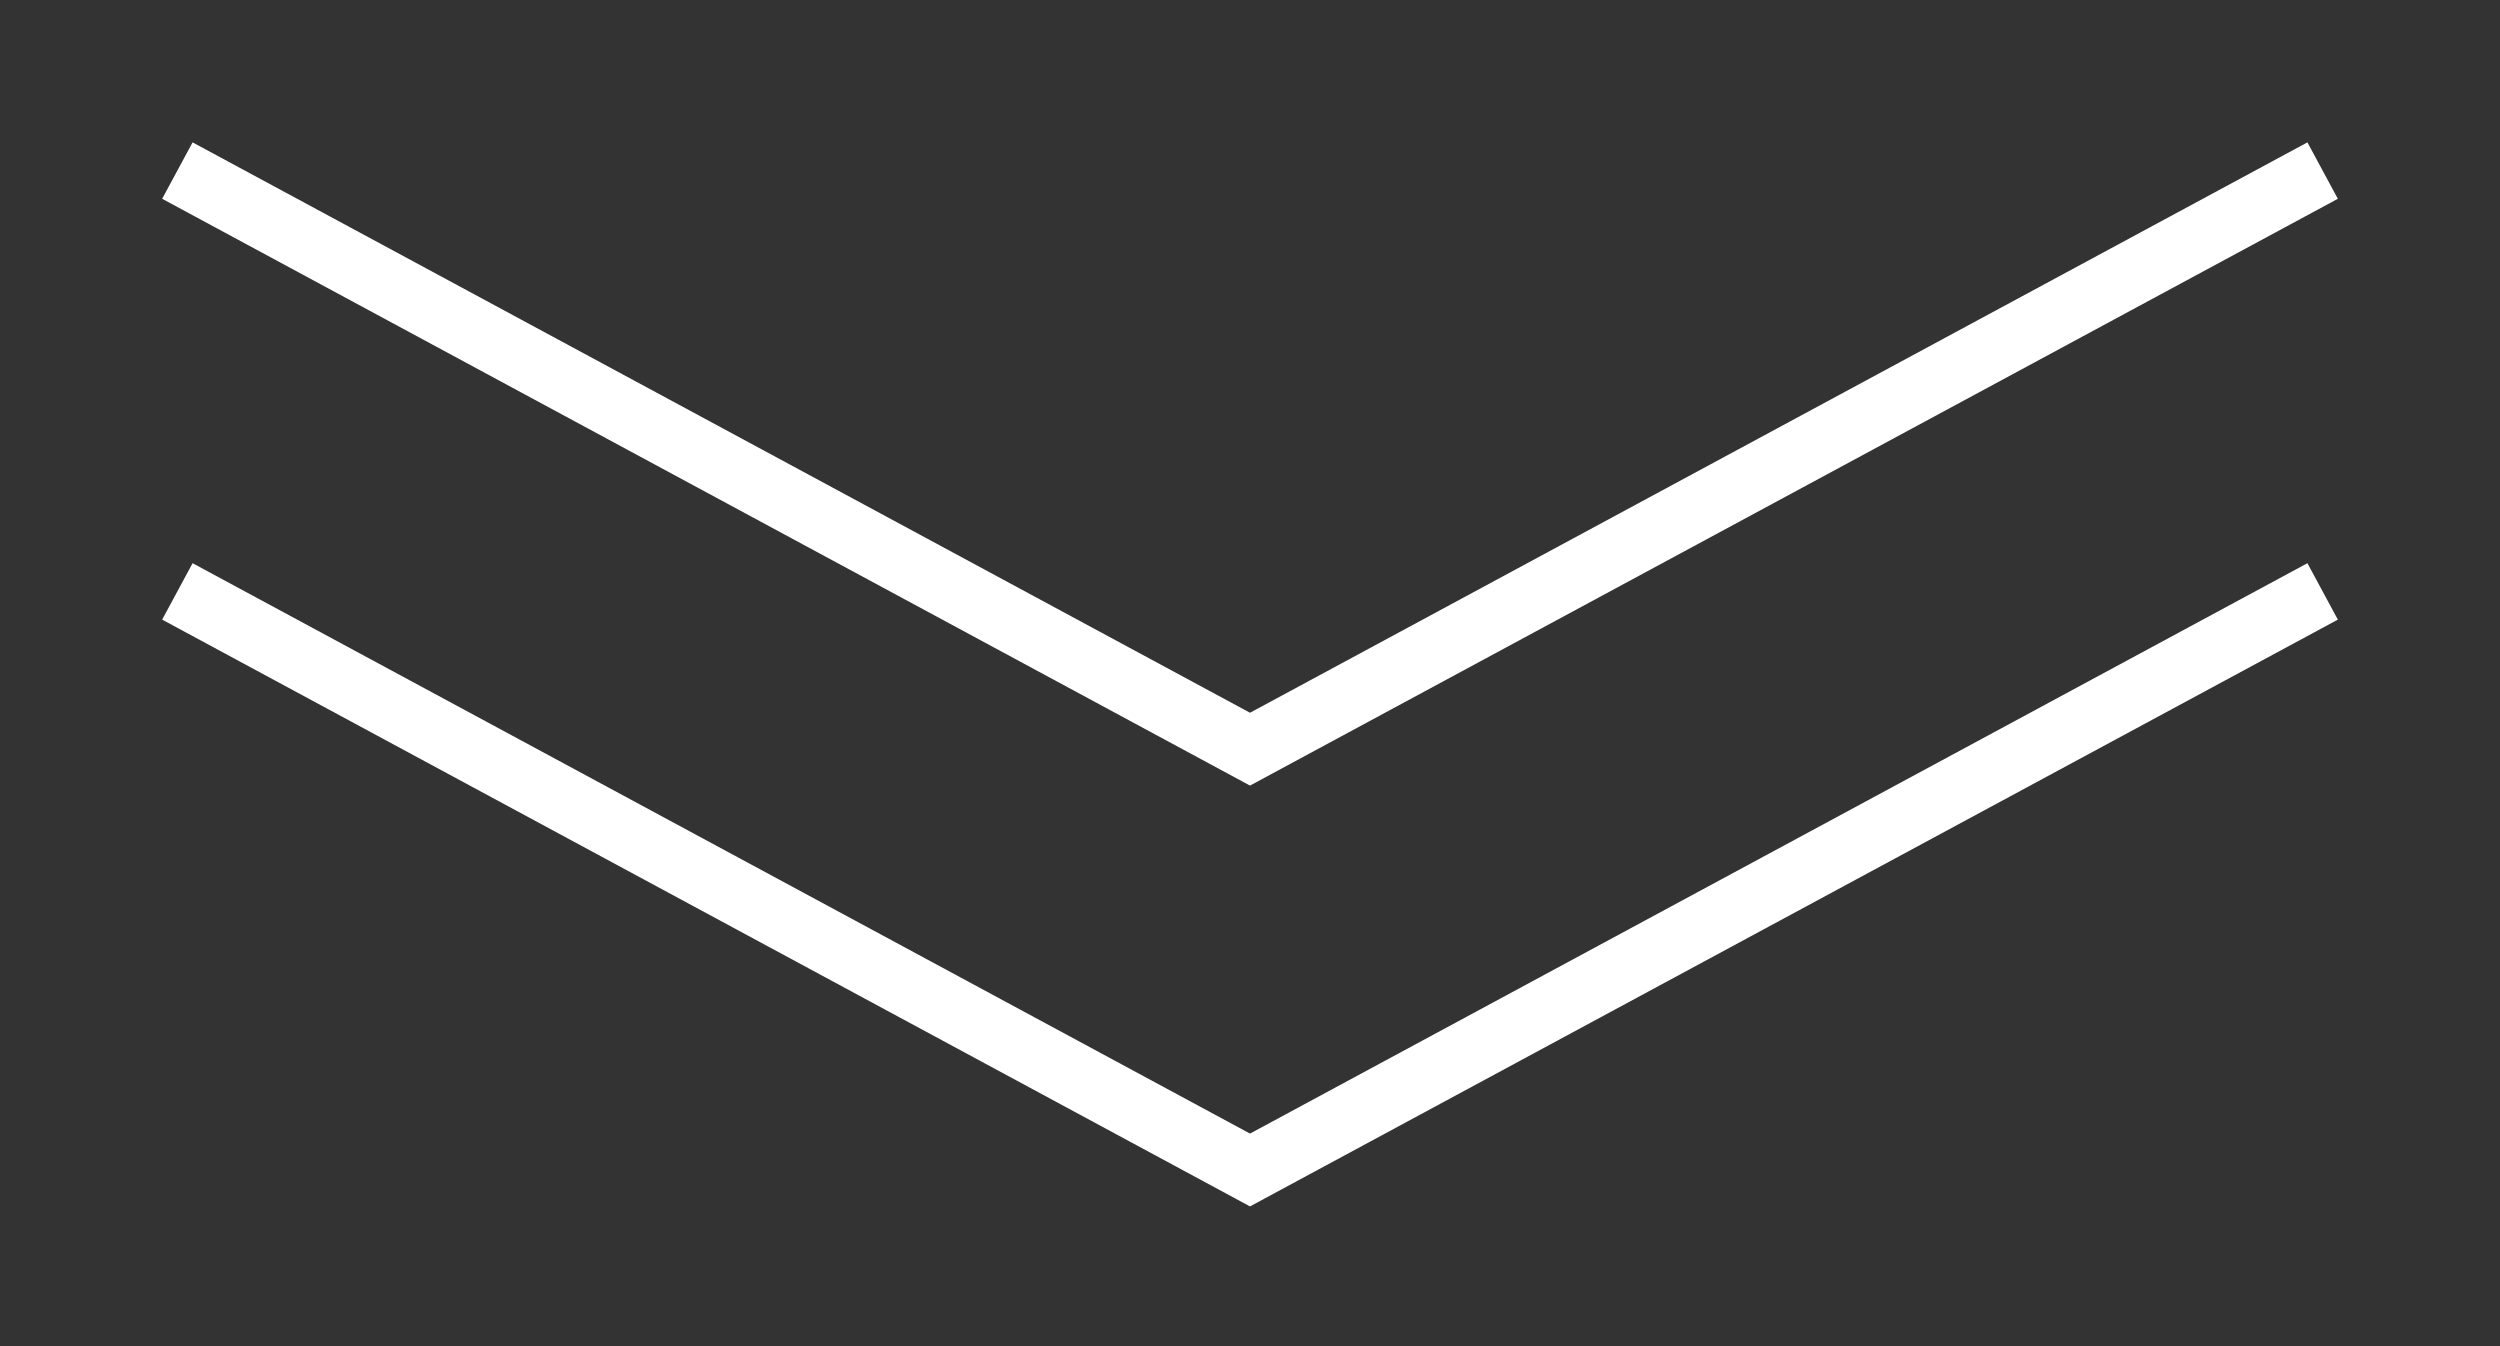
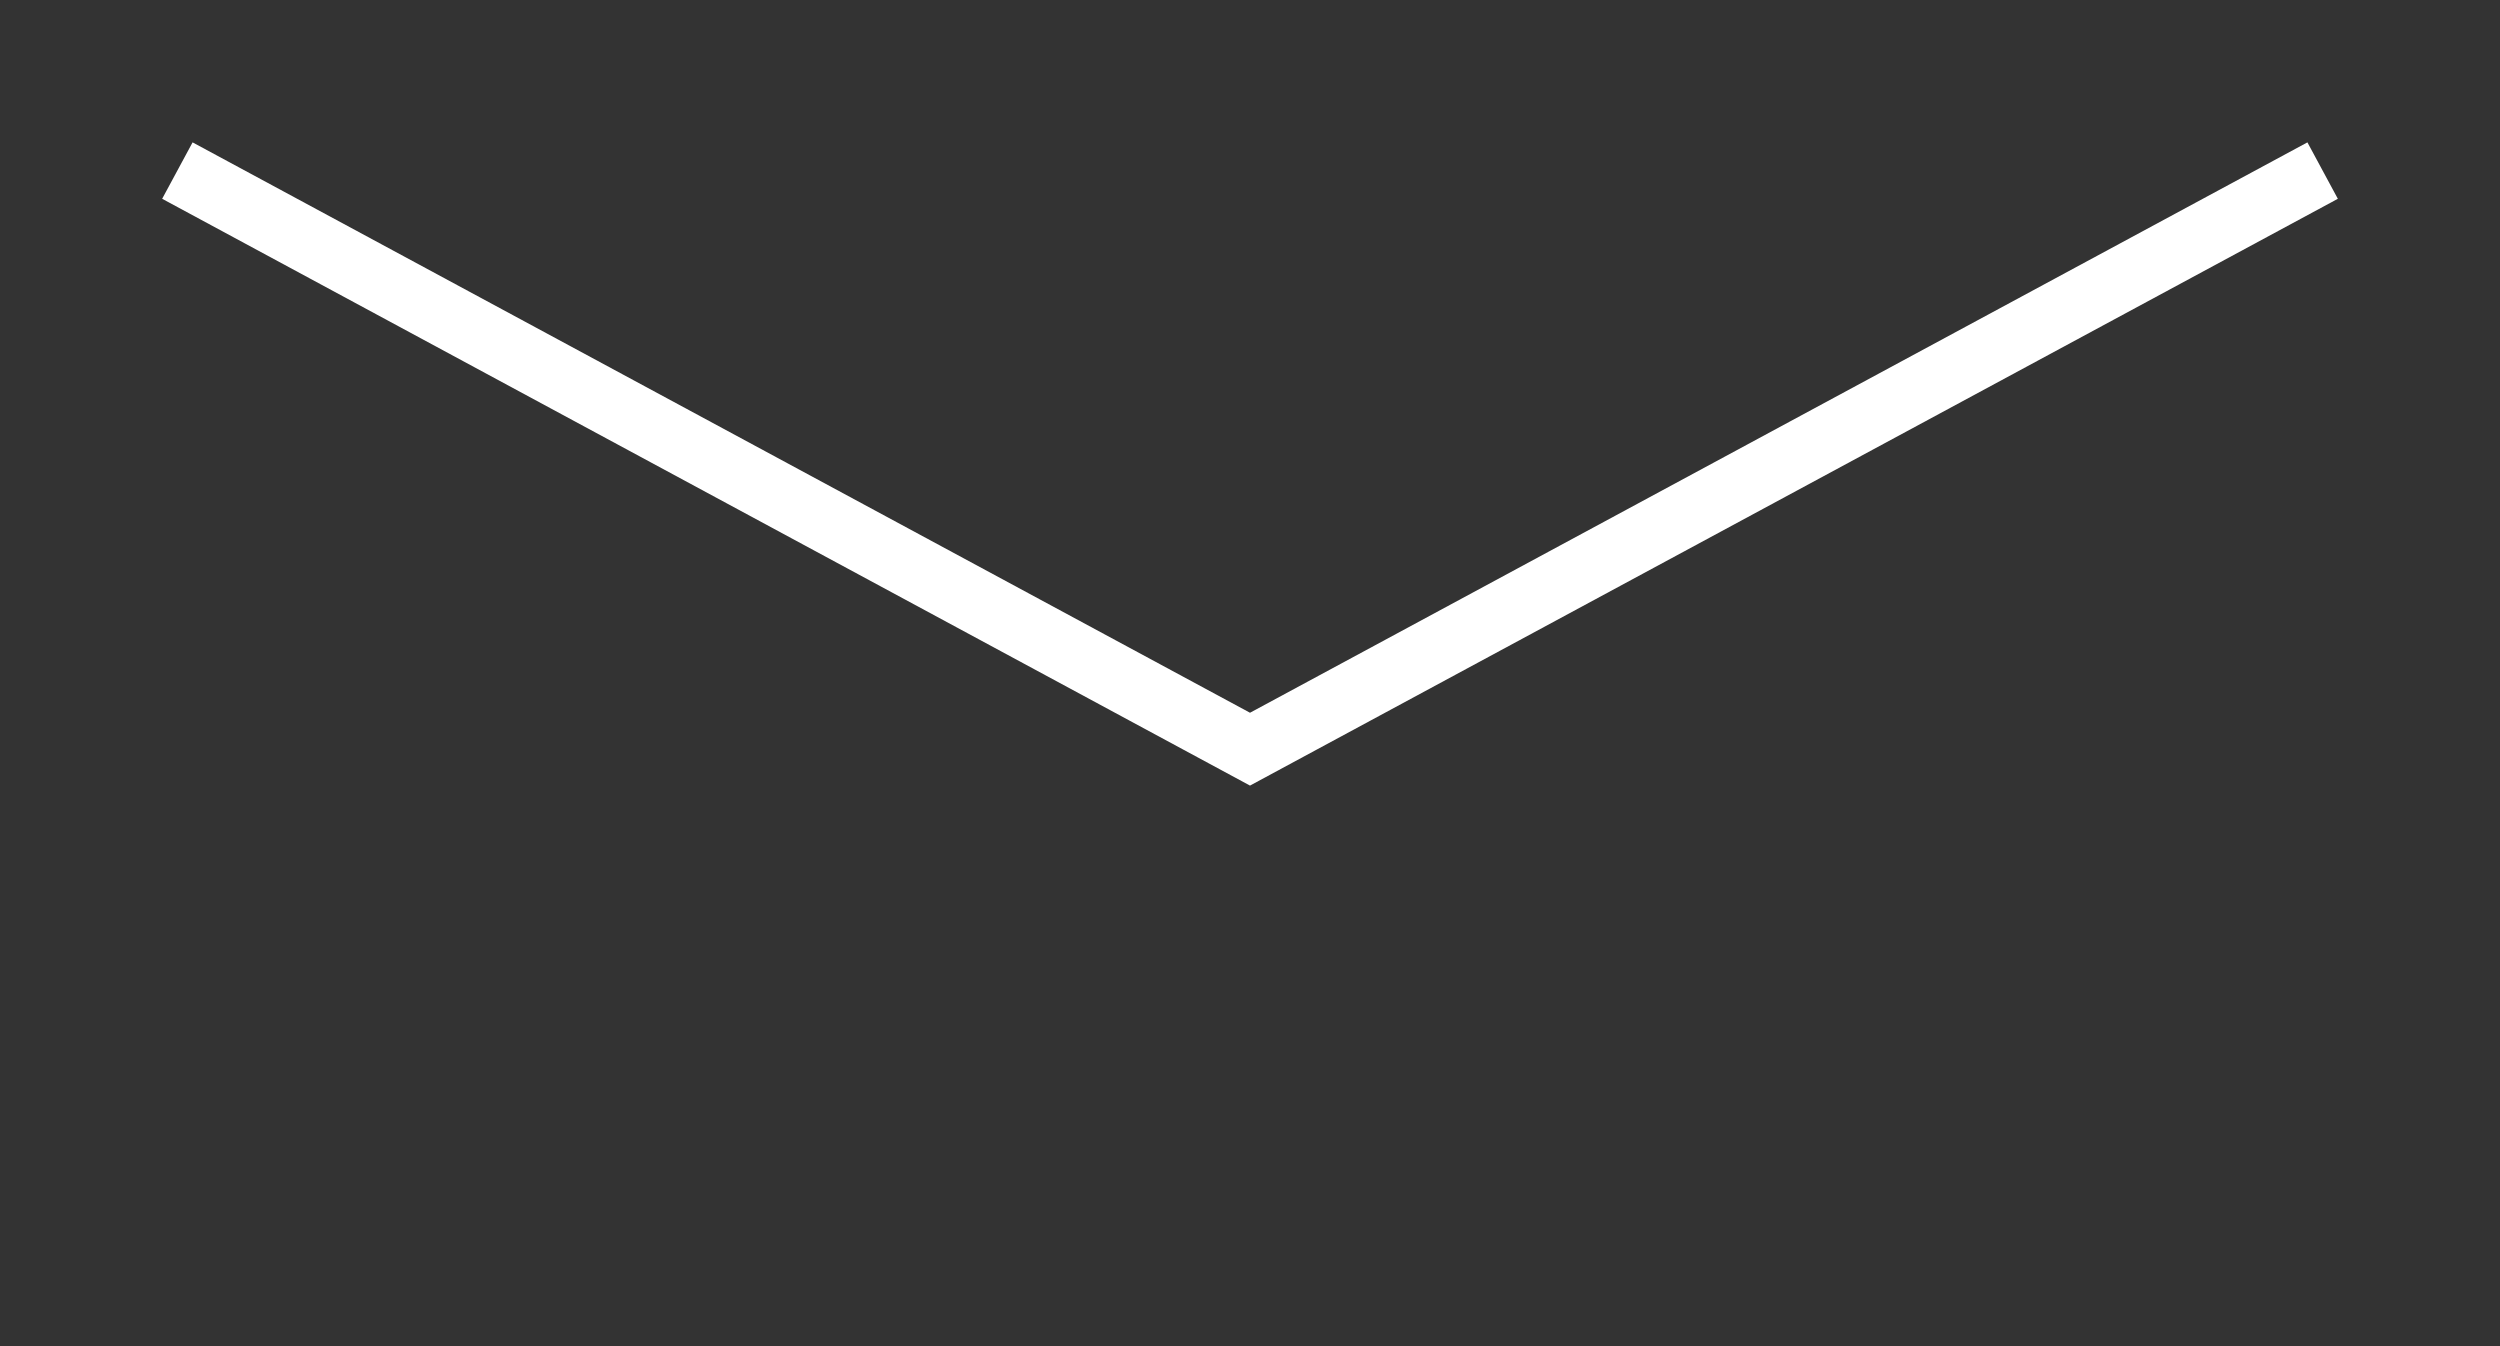
<svg xmlns="http://www.w3.org/2000/svg" width="39" height="21" viewBox="0 0 39 21" fill="none">
  <rect x="0" y="0" width="39" height="21" fill="#333333" stroke="none" />
-   <path d="M36.233 9.226L19.5 18.252L2.767 9.226" stroke="white" stroke-miterlimit="10" />
  <path d="M36.233 2.661L19.5 11.687L2.767 2.661" stroke="white" stroke-miterlimit="10" />
</svg>